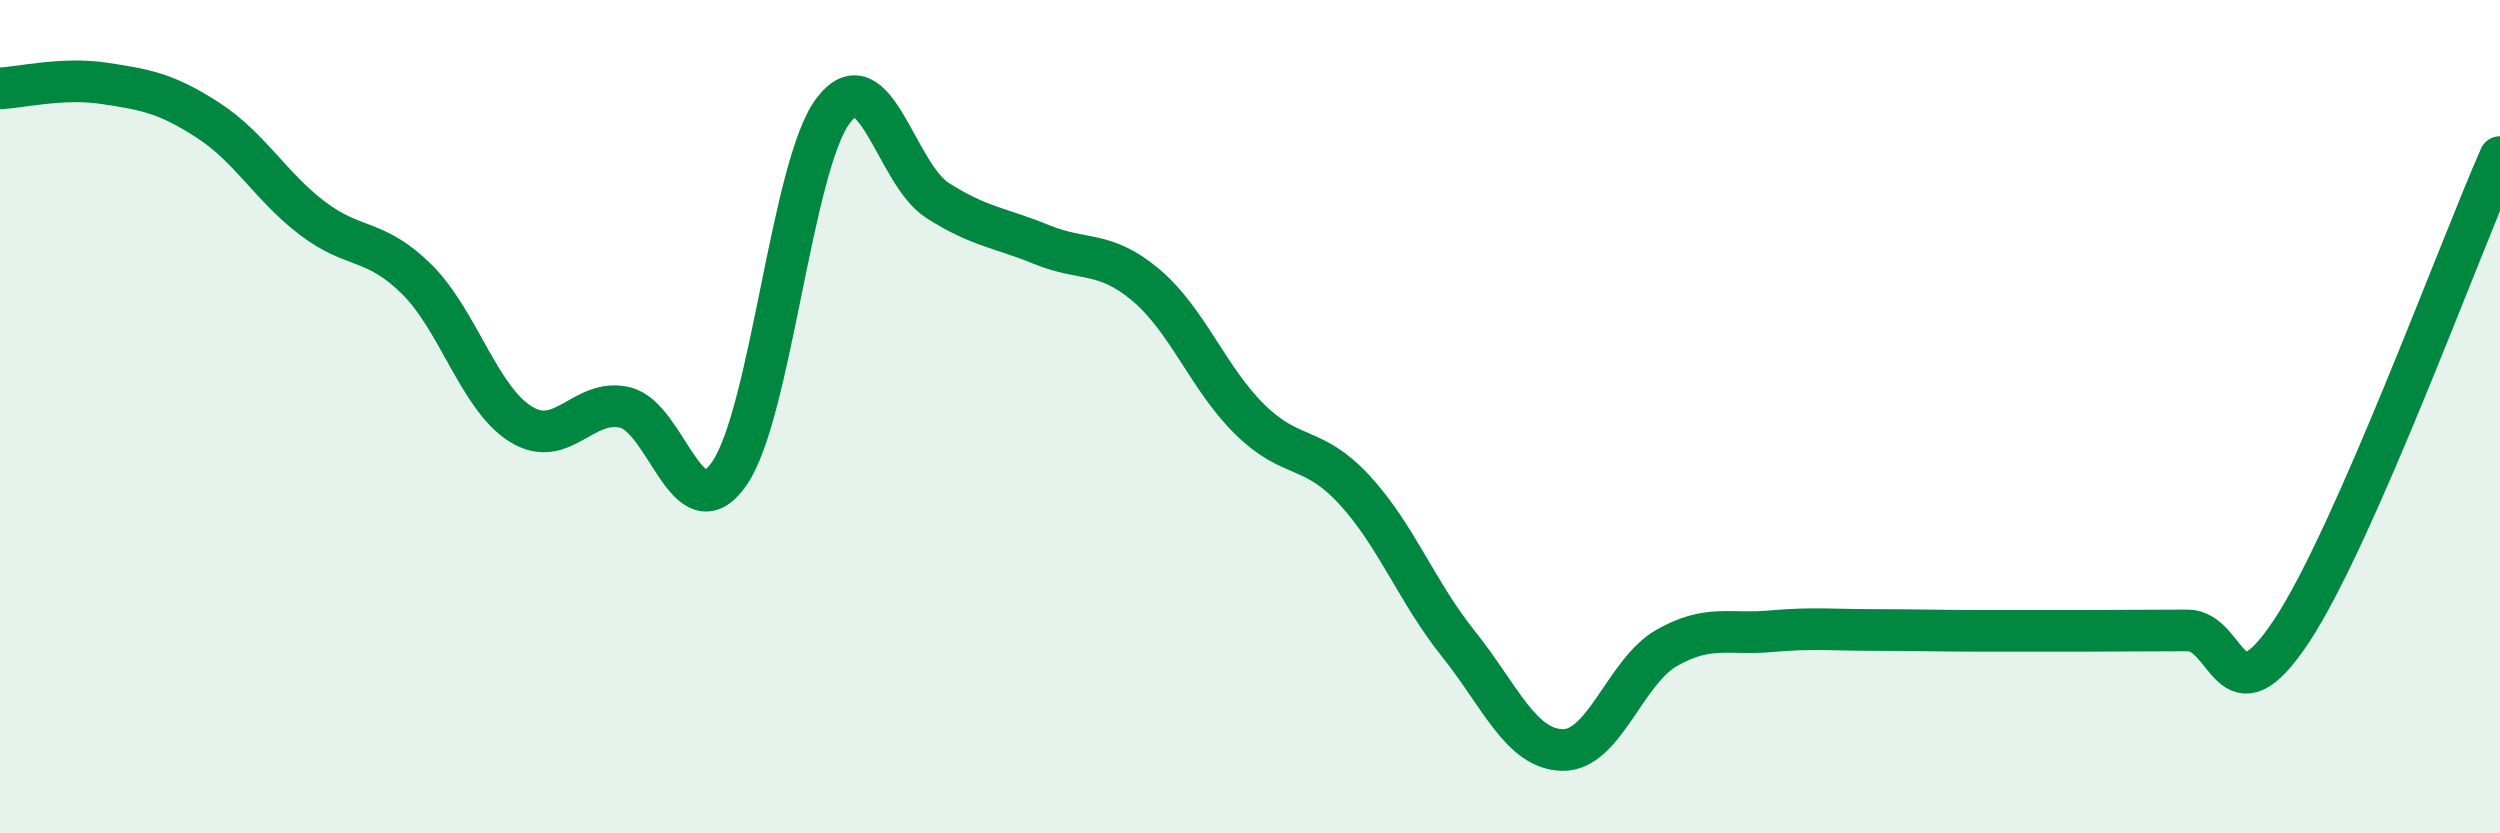
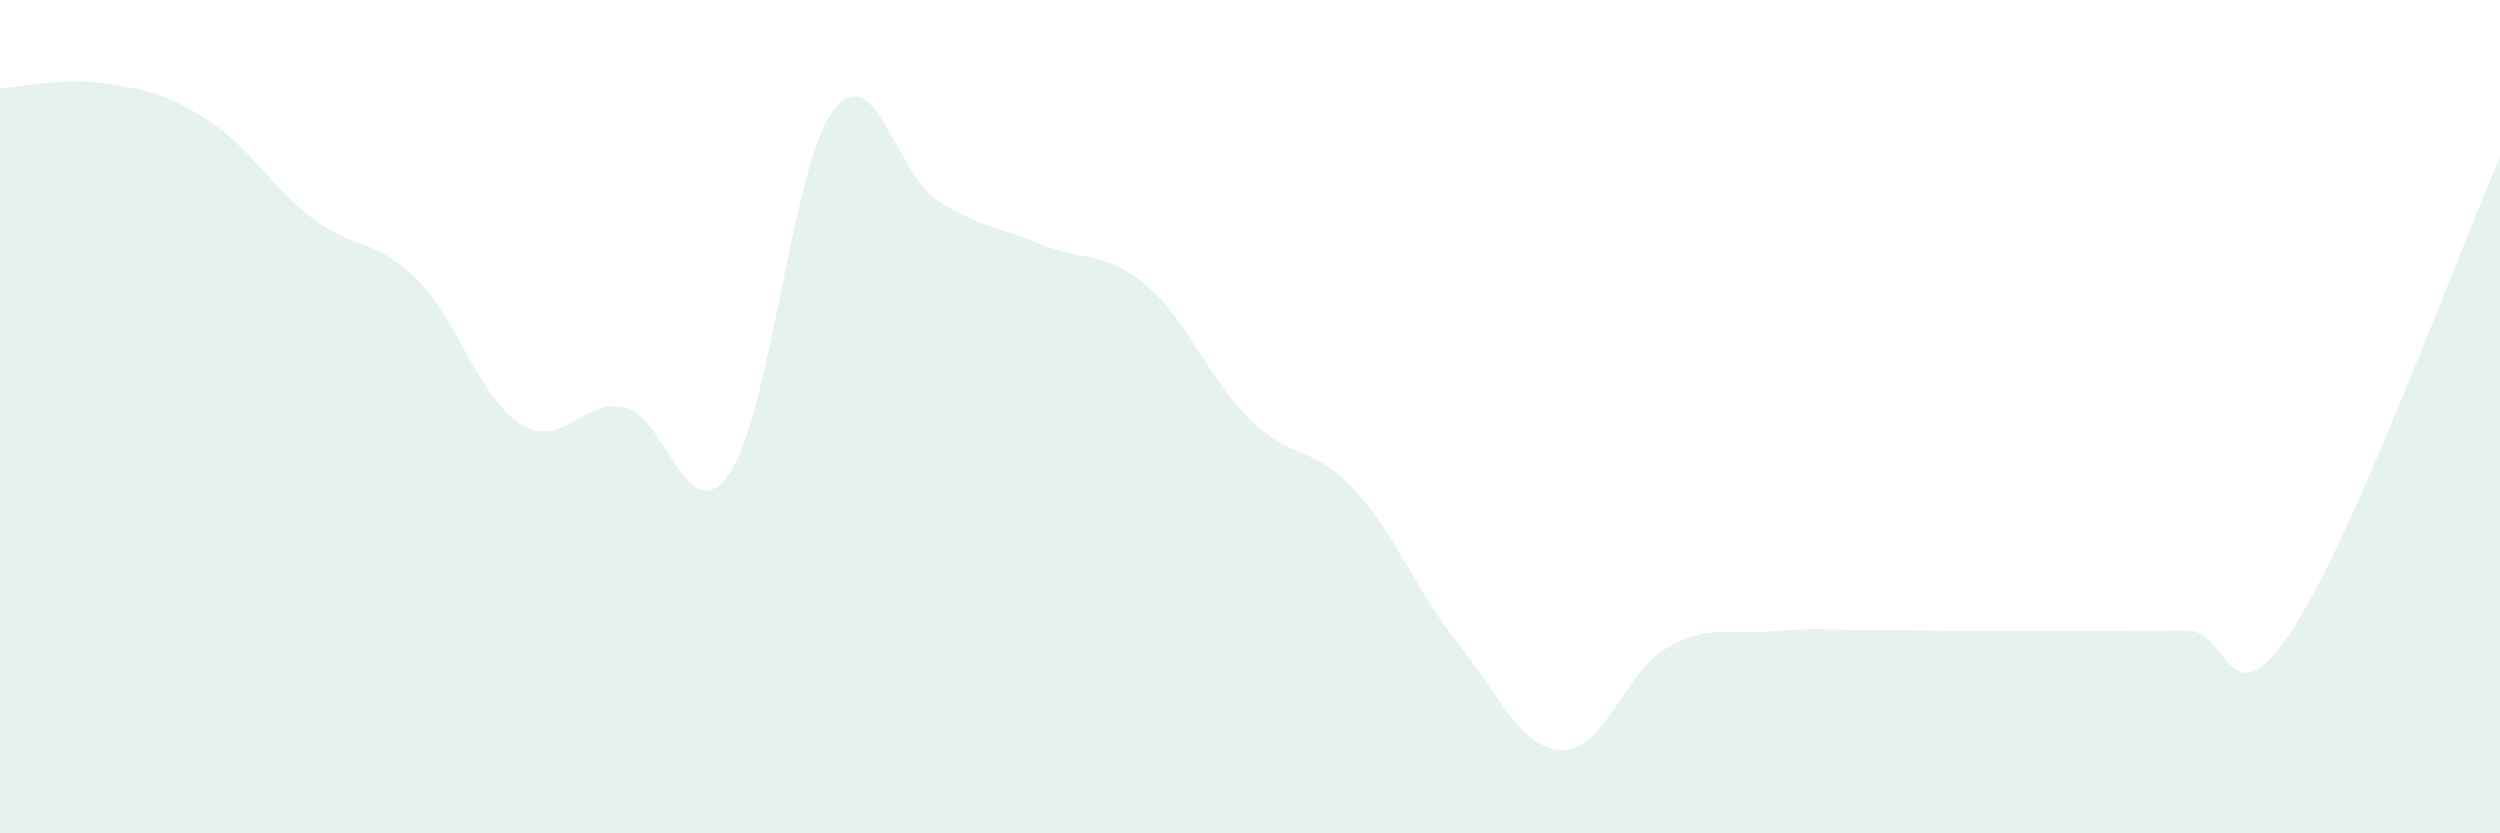
<svg xmlns="http://www.w3.org/2000/svg" width="60" height="20" viewBox="0 0 60 20">
  <path d="M 0,2.12 C 0.5,2.1 1.5,1.85 2.5,2 C 3.5,2.15 4,2.24 5,2.89 C 6,3.54 6.5,4.48 7.5,5.24 C 8.5,6 9,5.71 10,6.7 C 11,7.69 11.5,9.56 12.5,10.18 C 13.5,10.8 14,9.54 15,9.78 C 16,10.02 16.5,12.8 17.5,11.37 C 18.5,9.94 19,3.96 20,2.65 C 21,1.34 21.5,4.17 22.5,4.81 C 23.5,5.45 24,5.46 25,5.87 C 26,6.28 26.5,6 27.5,6.84 C 28.5,7.68 29,9.09 30,10.07 C 31,11.05 31.5,10.67 32.5,11.75 C 33.5,12.83 34,14.2 35,15.45 C 36,16.7 36.5,17.98 37.5,18 C 38.5,18.02 39,16.12 40,15.55 C 41,14.98 41.5,15.24 42.5,15.15 C 43.5,15.06 44,15.12 45,15.12 C 46,15.12 46.5,15.14 47.5,15.14 C 48.5,15.14 49,15.14 50,15.14 C 51,15.14 51.5,15.13 52.5,15.13 C 53.5,15.13 53.5,17.41 55,15.14 C 56.5,12.87 59,6.04 60,3.77L60 20L0 20Z" fill="#008740" opacity="0.1" stroke-linecap="round" stroke-linejoin="round" />
-   <path d="M 0,2.12 C 0.5,2.1 1.5,1.85 2.5,2 C 3.5,2.15 4,2.24 5,2.89 C 6,3.54 6.5,4.48 7.5,5.24 C 8.5,6 9,5.71 10,6.7 C 11,7.69 11.5,9.56 12.5,10.18 C 13.5,10.8 14,9.54 15,9.78 C 16,10.02 16.5,12.8 17.5,11.37 C 18.5,9.94 19,3.96 20,2.65 C 21,1.34 21.5,4.17 22.5,4.81 C 23.5,5.45 24,5.46 25,5.87 C 26,6.28 26.5,6 27.5,6.84 C 28.5,7.68 29,9.09 30,10.07 C 31,11.05 31.5,10.67 32.5,11.75 C 33.5,12.83 34,14.2 35,15.45 C 36,16.7 36.5,17.98 37.5,18 C 38.5,18.02 39,16.12 40,15.55 C 41,14.98 41.5,15.24 42.5,15.15 C 43.5,15.06 44,15.12 45,15.12 C 46,15.12 46.5,15.14 47.5,15.14 C 48.5,15.14 49,15.14 50,15.14 C 51,15.14 51.5,15.13 52.5,15.13 C 53.5,15.13 53.5,17.41 55,15.14 C 56.5,12.87 59,6.04 60,3.77" stroke="#008740" stroke-width="1" fill="none" stroke-linecap="round" stroke-linejoin="round" />
</svg>